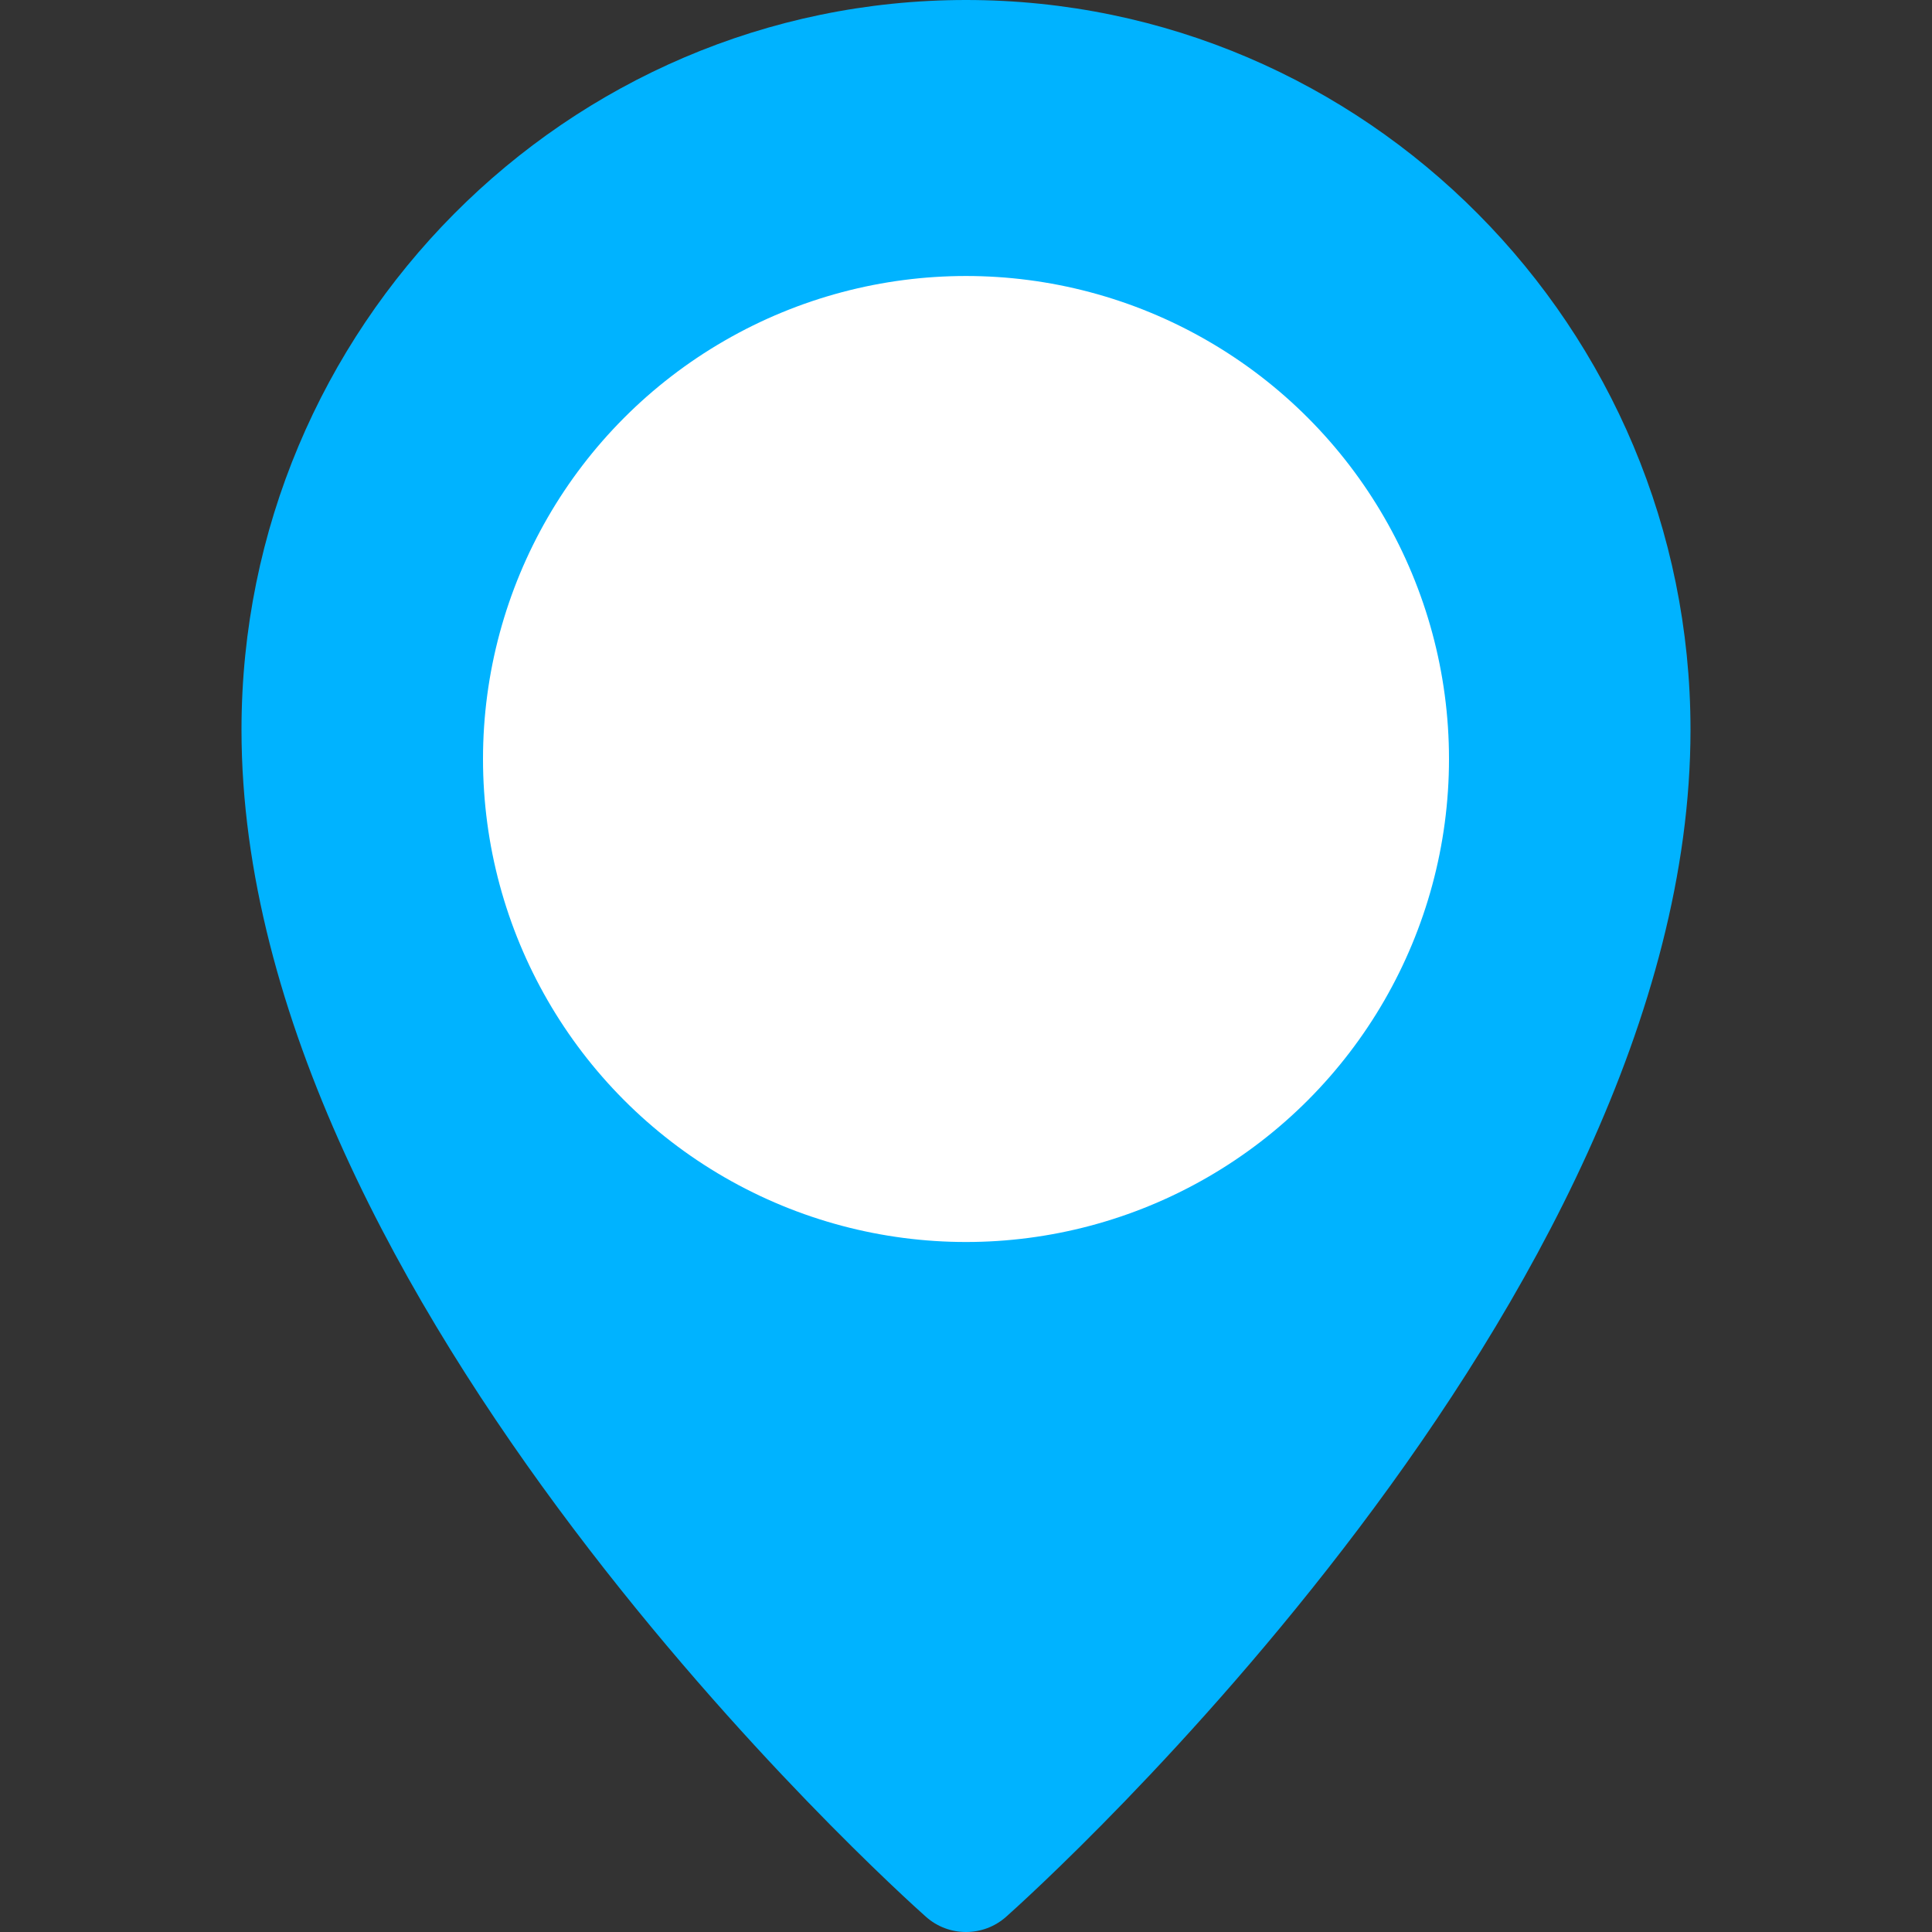
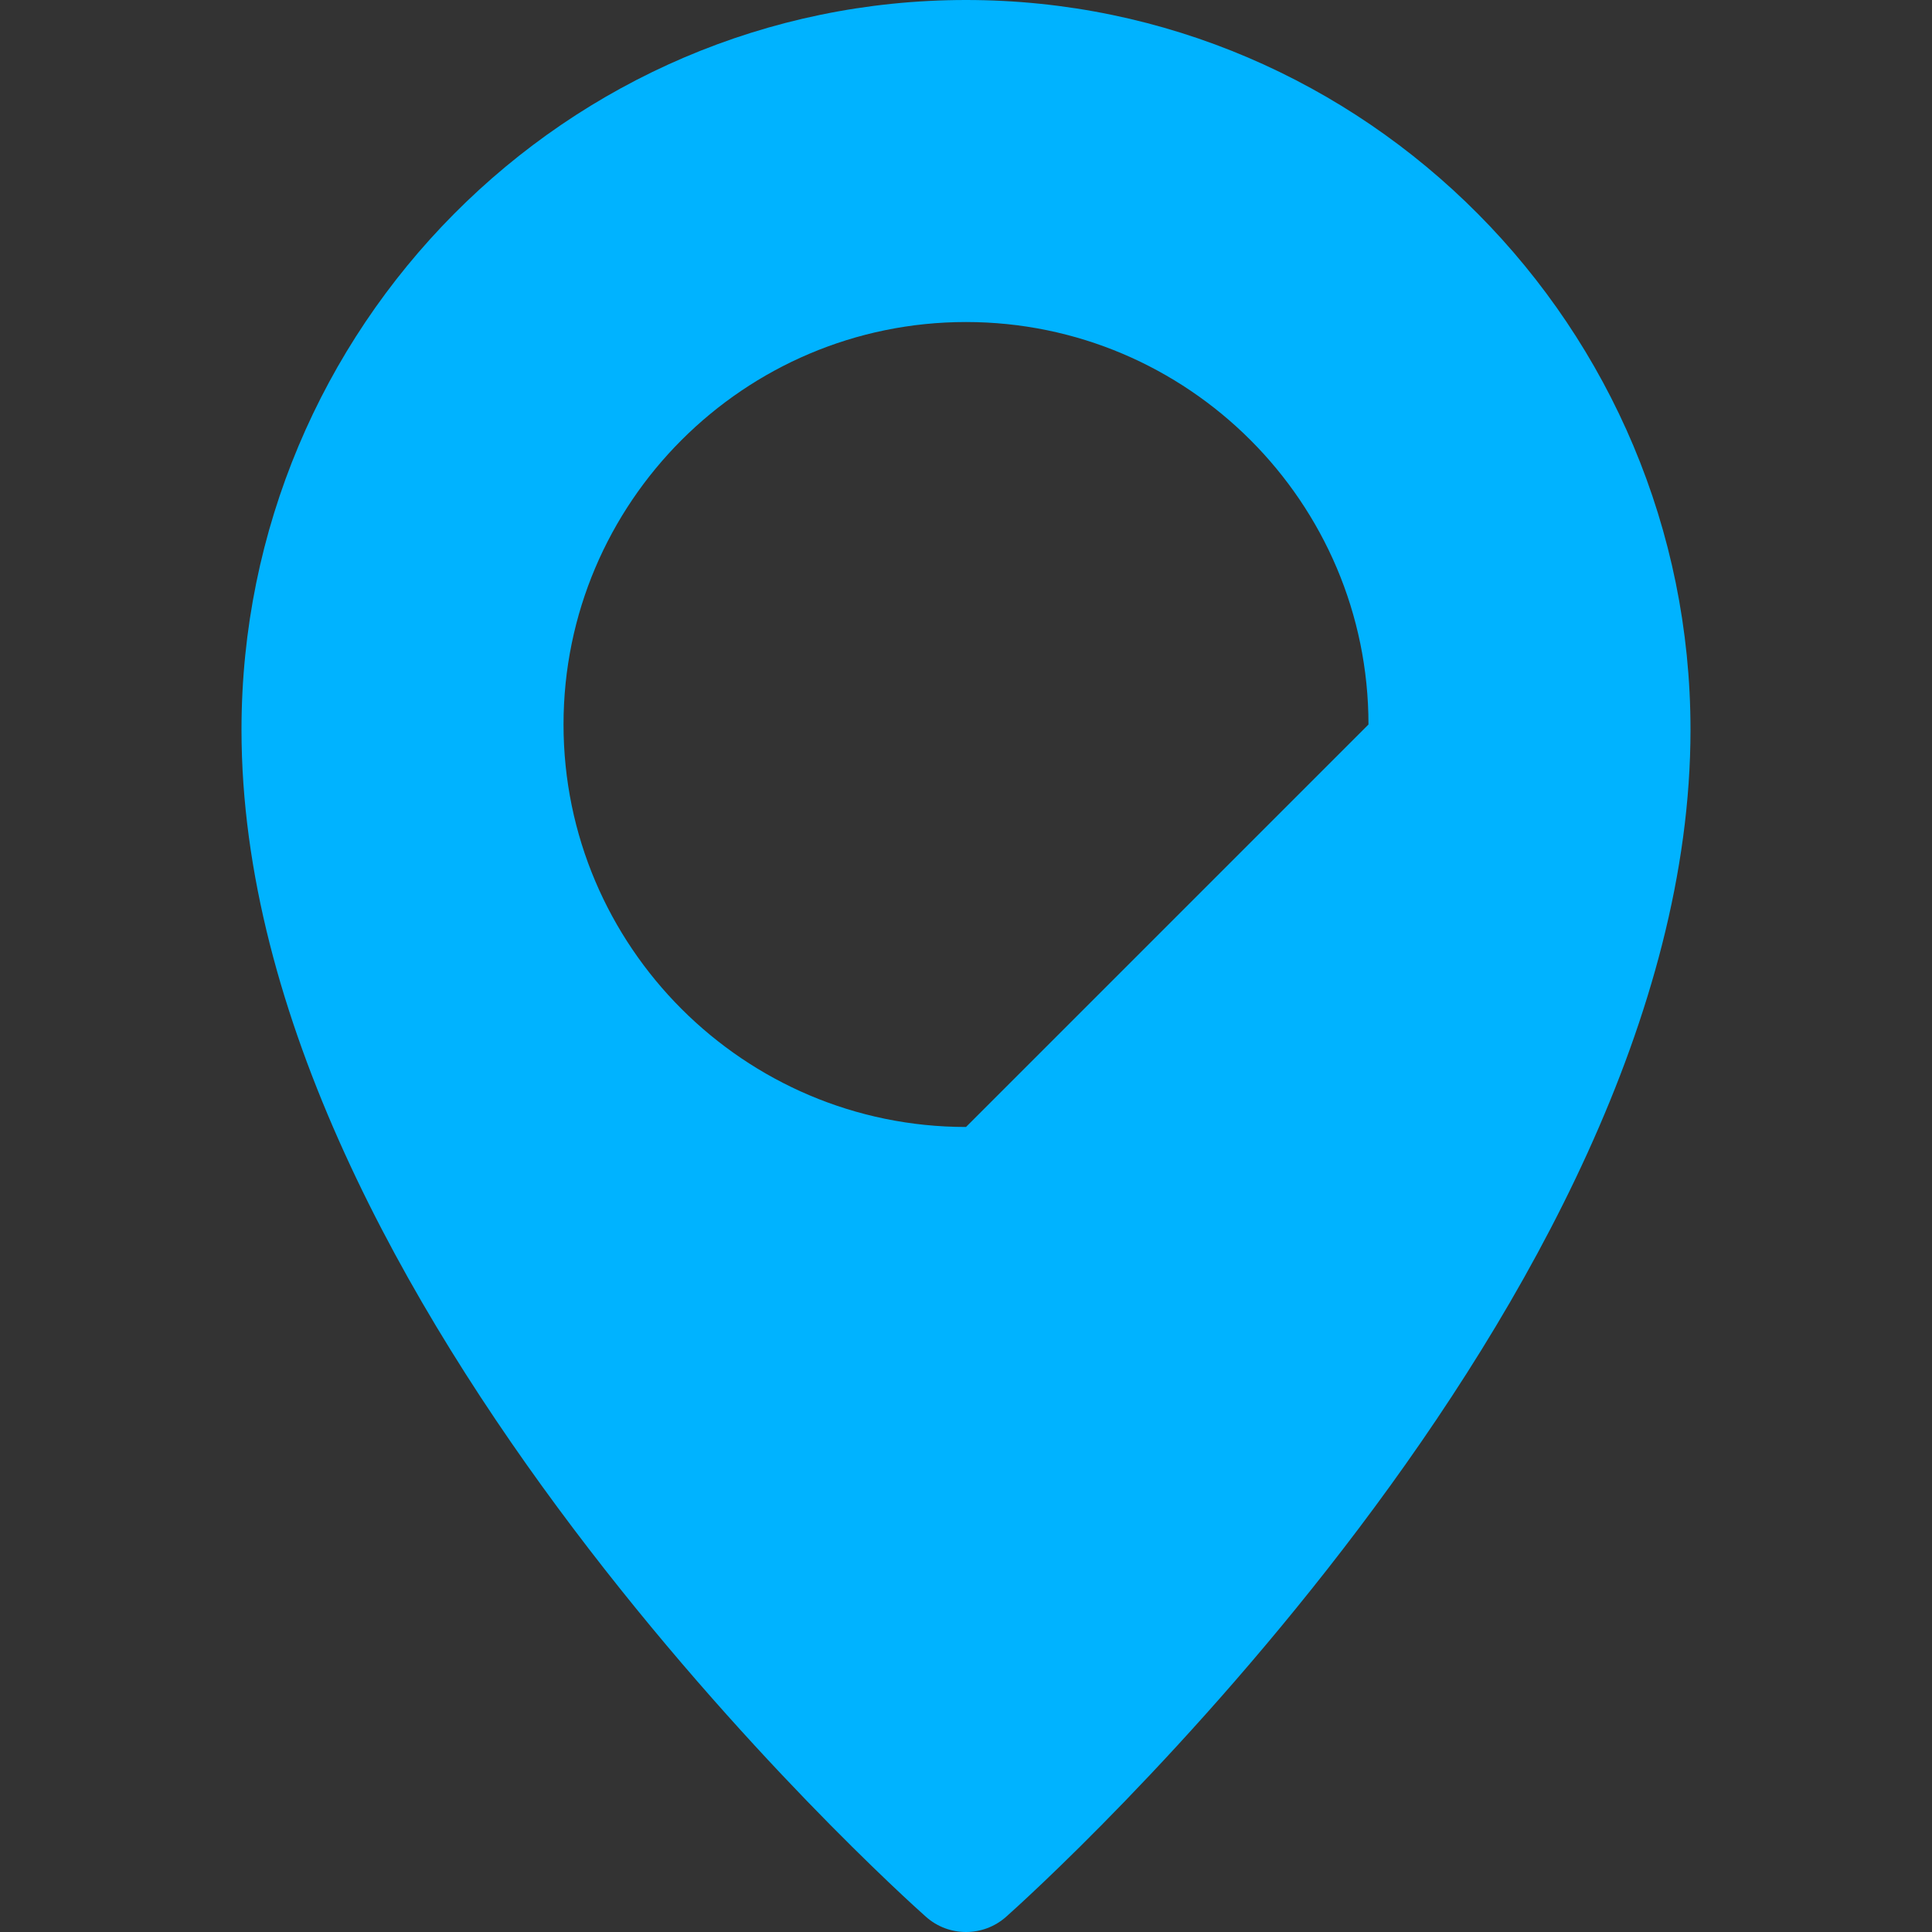
<svg xmlns="http://www.w3.org/2000/svg" width="28" height="28" viewBox="0 0 28 28" fill="none">
  <rect x="0" y="0" width="28" height="28" fill="#333333" stroke="none" />
-   <path d="M14 0C8.211 0 3.5 4.744 3.5 10.576C3.5 18.863 13.013 27.419 13.418 27.778C13.585 27.927 13.792 28 14 28C14.208 28 14.415 27.927 14.582 27.779C14.987 27.419 24.5 18.863 24.5 10.576C24.5 4.744 19.789 0 14 0ZM14 16.333C10.784 16.333 8.167 13.716 8.167 10.5C8.167 7.284 10.784 4.667 14 4.667C17.216 4.667 19.833 7.284 19.833 10.5C19.833 13.716 17.216 16.333 14 16.333Z" fill="#00B3FF" />
-   <circle cx="14" cy="11" r="7" fill="white" />
+   <path d="M14 0C8.211 0 3.5 4.744 3.5 10.576C3.5 18.863 13.013 27.419 13.418 27.778C13.585 27.927 13.792 28 14 28C14.208 28 14.415 27.927 14.582 27.779C14.987 27.419 24.5 18.863 24.5 10.576C24.5 4.744 19.789 0 14 0ZM14 16.333C10.784 16.333 8.167 13.716 8.167 10.5C8.167 7.284 10.784 4.667 14 4.667C17.216 4.667 19.833 7.284 19.833 10.5Z" fill="#00B3FF" />
</svg>